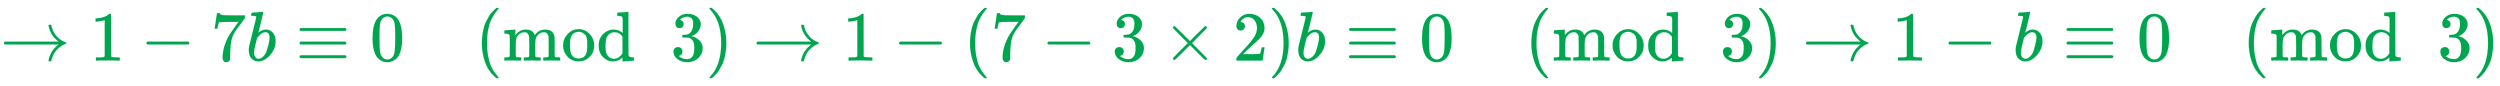
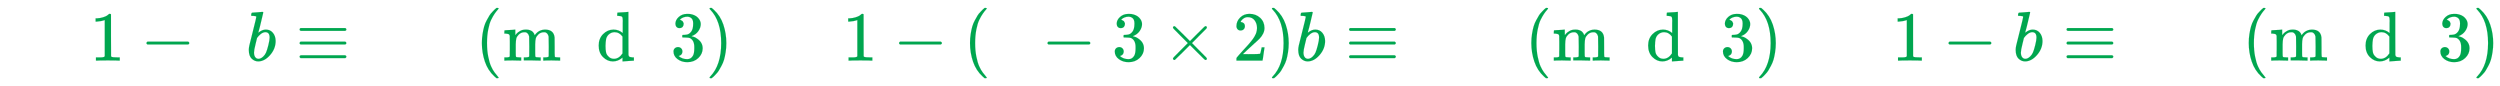
<svg xmlns="http://www.w3.org/2000/svg" xmlns:xlink="http://www.w3.org/1999/xlink" width="82.66ex" height="2.843ex" style="vertical-align: -0.838ex;" viewBox="0 -863.1 35589.8 1223.9" role="img" focusable="false" aria-labelledby="MathJax-SVG-1-Title">
  <title id="MathJax-SVG-1-Title">{\displaystyle {\color {Green}\rightarrow 1-7b\equiv 0{\pmod {3}}\rightarrow 1-(7-3\times 2)b\equiv 0{\pmod {3}}\rightarrow 1-b\equiv 0{\pmod {3}}}}</title>
  <defs aria-hidden="true">
-     <path stroke-width="1" id="E1-MJMAIN-2192" d="M56 237T56 250T70 270H835Q719 357 692 493Q692 494 692 496T691 499Q691 511 708 511H711Q720 511 723 510T729 506T732 497T735 481T743 456Q765 389 816 336T935 261Q944 258 944 250Q944 244 939 241T915 231T877 212Q836 186 806 152T761 85T740 35T732 4Q730 -6 727 -8T711 -11Q691 -11 691 0Q691 7 696 25Q728 151 835 230H70Q56 237 56 250Z" />
    <path stroke-width="1" id="E1-MJMAIN-31" d="M213 578L200 573Q186 568 160 563T102 556H83V602H102Q149 604 189 617T245 641T273 663Q275 666 285 666Q294 666 302 660V361L303 61Q310 54 315 52T339 48T401 46H427V0H416Q395 3 257 3Q121 3 100 0H88V46H114Q136 46 152 46T177 47T193 50T201 52T207 57T213 61V578Z" />
    <path stroke-width="1" id="E1-MJMAIN-2212" d="M84 237T84 250T98 270H679Q694 262 694 250T679 230H98Q84 237 84 250Z" />
-     <path stroke-width="1" id="E1-MJMAIN-37" d="M55 458Q56 460 72 567L88 674Q88 676 108 676H128V672Q128 662 143 655T195 646T364 644H485V605L417 512Q408 500 387 472T360 435T339 403T319 367T305 330T292 284T284 230T278 162T275 80Q275 66 275 52T274 28V19Q270 2 255 -10T221 -22Q210 -22 200 -19T179 0T168 40Q168 198 265 368Q285 400 349 489L395 552H302Q128 552 119 546Q113 543 108 522T98 479L95 458V455H55V458Z" />
    <path stroke-width="1" id="E1-MJMATHI-62" d="M73 647Q73 657 77 670T89 683Q90 683 161 688T234 694Q246 694 246 685T212 542Q204 508 195 472T180 418L176 399Q176 396 182 402Q231 442 283 442Q345 442 383 396T422 280Q422 169 343 79T173 -11Q123 -11 82 27T40 150V159Q40 180 48 217T97 414Q147 611 147 623T109 637Q104 637 101 637H96Q86 637 83 637T76 640T73 647ZM336 325V331Q336 405 275 405Q258 405 240 397T207 376T181 352T163 330L157 322L136 236Q114 150 114 114Q114 66 138 42Q154 26 178 26Q211 26 245 58Q270 81 285 114T318 219Q336 291 336 325Z" />
    <path stroke-width="1" id="E1-MJMAIN-2261" d="M56 444Q56 457 70 464H707Q722 456 722 444Q722 430 706 424H72Q56 429 56 444ZM56 237T56 250T70 270H707Q722 262 722 250T707 230H70Q56 237 56 250ZM56 56Q56 71 72 76H706Q722 70 722 56Q722 44 707 36H70Q56 43 56 56Z" />
-     <path stroke-width="1" id="E1-MJMAIN-30" d="M96 585Q152 666 249 666Q297 666 345 640T423 548Q460 465 460 320Q460 165 417 83Q397 41 362 16T301 -15T250 -22Q224 -22 198 -16T137 16T82 83Q39 165 39 320Q39 494 96 585ZM321 597Q291 629 250 629Q208 629 178 597Q153 571 145 525T137 333Q137 175 145 125T181 46Q209 16 250 16Q290 16 318 46Q347 76 354 130T362 333Q362 478 354 524T321 597Z" />
    <path stroke-width="1" id="E1-MJMAIN-28" d="M94 250Q94 319 104 381T127 488T164 576T202 643T244 695T277 729T302 750H315H319Q333 750 333 741Q333 738 316 720T275 667T226 581T184 443T167 250T184 58T225 -81T274 -167T316 -220T333 -241Q333 -250 318 -250H315H302L274 -226Q180 -141 137 -14T94 250Z" />
-     <path stroke-width="1" id="E1-MJMAIN-6D" d="M41 46H55Q94 46 102 60V68Q102 77 102 91T102 122T103 161T103 203Q103 234 103 269T102 328V351Q99 370 88 376T43 385H25V408Q25 431 27 431L37 432Q47 433 65 434T102 436Q119 437 138 438T167 441T178 442H181V402Q181 364 182 364T187 369T199 384T218 402T247 421T285 437Q305 442 336 442Q351 442 364 440T387 434T406 426T421 417T432 406T441 395T448 384T452 374T455 366L457 361L460 365Q463 369 466 373T475 384T488 397T503 410T523 422T546 432T572 439T603 442Q729 442 740 329Q741 322 741 190V104Q741 66 743 59T754 49Q775 46 803 46H819V0H811L788 1Q764 2 737 2T699 3Q596 3 587 0H579V46H595Q656 46 656 62Q657 64 657 200Q656 335 655 343Q649 371 635 385T611 402T585 404Q540 404 506 370Q479 343 472 315T464 232V168V108Q464 78 465 68T468 55T477 49Q498 46 526 46H542V0H534L510 1Q487 2 460 2T422 3Q319 3 310 0H302V46H318Q379 46 379 62Q380 64 380 200Q379 335 378 343Q372 371 358 385T334 402T308 404Q263 404 229 370Q202 343 195 315T187 232V168V108Q187 78 188 68T191 55T200 49Q221 46 249 46H265V0H257L234 1Q210 2 183 2T145 3Q42 3 33 0H25V46H41Z" />
-     <path stroke-width="1" id="E1-MJMAIN-6F" d="M28 214Q28 309 93 378T250 448Q340 448 405 380T471 215Q471 120 407 55T250 -10Q153 -10 91 57T28 214ZM250 30Q372 30 372 193V225V250Q372 272 371 288T364 326T348 362T317 390T268 410Q263 411 252 411Q222 411 195 399Q152 377 139 338T126 246V226Q126 130 145 91Q177 30 250 30Z" />
+     <path stroke-width="1" id="E1-MJMAIN-6D" d="M41 46H55Q94 46 102 60V68Q102 77 102 91T102 122T103 161T103 203Q103 234 103 269T102 328V351Q99 370 88 376T43 385H25V408Q25 431 27 431L37 432Q47 433 65 434T102 436Q119 437 138 438T167 441T178 442H181V402Q181 364 182 364T187 369T199 384T218 402T247 421T285 437Q305 442 336 442Q351 442 364 440T387 434T406 426T421 417T432 406T441 395T448 384T452 374T455 366L457 361L460 365Q463 369 466 373T475 384T488 397T503 410T523 422T546 432T572 439T603 442Q729 442 740 329Q741 322 741 190V104Q741 66 743 59T754 49Q775 46 803 46H819V0H811L788 1Q764 2 737 2T699 3Q596 3 587 0H579V46H595Q656 46 656 62Q657 64 657 200Q656 335 655 343Q649 371 635 385T611 402T585 404Q540 404 506 370Q479 343 472 315T464 232V168V108Q464 78 465 68T468 55T477 49Q498 46 526 46H542V0H534L510 1Q487 2 460 2T422 3H302V46H318Q379 46 379 62Q380 64 380 200Q379 335 378 343Q372 371 358 385T334 402T308 404Q263 404 229 370Q202 343 195 315T187 232V168V108Q187 78 188 68T191 55T200 49Q221 46 249 46H265V0H257L234 1Q210 2 183 2T145 3Q42 3 33 0H25V46H41Z" />
    <path stroke-width="1" id="E1-MJMAIN-64" d="M376 495Q376 511 376 535T377 568Q377 613 367 624T316 637H298V660Q298 683 300 683L310 684Q320 685 339 686T376 688Q393 689 413 690T443 693T454 694H457V390Q457 84 458 81Q461 61 472 55T517 46H535V0Q533 0 459 -5T380 -11H373V44L365 37Q307 -11 235 -11Q158 -11 96 50T34 215Q34 315 97 378T244 442Q319 442 376 393V495ZM373 342Q328 405 260 405Q211 405 173 369Q146 341 139 305T131 211Q131 155 138 120T173 59Q203 26 251 26Q322 26 373 103V342Z" />
    <path stroke-width="1" id="E1-MJMAIN-33" d="M127 463Q100 463 85 480T69 524Q69 579 117 622T233 665Q268 665 277 664Q351 652 390 611T430 522Q430 470 396 421T302 350L299 348Q299 347 308 345T337 336T375 315Q457 262 457 175Q457 96 395 37T238 -22Q158 -22 100 21T42 130Q42 158 60 175T105 193Q133 193 151 175T169 130Q169 119 166 110T159 94T148 82T136 74T126 70T118 67L114 66Q165 21 238 21Q293 21 321 74Q338 107 338 175V195Q338 290 274 322Q259 328 213 329L171 330L168 332Q166 335 166 348Q166 366 174 366Q202 366 232 371Q266 376 294 413T322 525V533Q322 590 287 612Q265 626 240 626Q208 626 181 615T143 592T132 580H135Q138 579 143 578T153 573T165 566T175 555T183 540T186 520Q186 498 172 481T127 463Z" />
    <path stroke-width="1" id="E1-MJMAIN-29" d="M60 749L64 750Q69 750 74 750H86L114 726Q208 641 251 514T294 250Q294 182 284 119T261 12T224 -76T186 -143T145 -194T113 -227T90 -246Q87 -249 86 -250H74Q66 -250 63 -250T58 -247T55 -238Q56 -237 66 -225Q221 -64 221 250T66 725Q56 737 55 738Q55 746 60 749Z" />
    <path stroke-width="1" id="E1-MJMAIN-D7" d="M630 29Q630 9 609 9Q604 9 587 25T493 118L389 222L284 117Q178 13 175 11Q171 9 168 9Q160 9 154 15T147 29Q147 36 161 51T255 146L359 250L255 354Q174 435 161 449T147 471Q147 480 153 485T168 490Q173 490 175 489Q178 487 284 383L389 278L493 382Q570 459 587 475T609 491Q630 491 630 471Q630 464 620 453T522 355L418 250L522 145Q606 61 618 48T630 29Z" />
    <path stroke-width="1" id="E1-MJMAIN-32" d="M109 429Q82 429 66 447T50 491Q50 562 103 614T235 666Q326 666 387 610T449 465Q449 422 429 383T381 315T301 241Q265 210 201 149L142 93L218 92Q375 92 385 97Q392 99 409 186V189H449V186Q448 183 436 95T421 3V0H50V19V31Q50 38 56 46T86 81Q115 113 136 137Q145 147 170 174T204 211T233 244T261 278T284 308T305 340T320 369T333 401T340 431T343 464Q343 527 309 573T212 619Q179 619 154 602T119 569T109 550Q109 549 114 549Q132 549 151 535T170 489Q170 464 154 447T109 429Z" />
  </defs>
  <g stroke="currentColor" fill="currentColor" stroke-width="0" transform="matrix(1 0 0 -1 0 0)" aria-hidden="true">
    <g fill="#00A64F" stroke="#00A64F">
      <g fill="#00A64F" stroke="#00A64F">
        <g fill="#00A64F" stroke="#00A64F">
          <use xlink:href="#E1-MJMAIN-2192" />
        </g>
        <g fill="#00A64F" stroke="#00A64F" transform="translate(1278,0)">
          <use xlink:href="#E1-MJMAIN-31" />
        </g>
        <g fill="#00A64F" stroke="#00A64F" transform="translate(2001,0)">
          <use xlink:href="#E1-MJMAIN-2212" />
        </g>
        <g fill="#00A64F" stroke="#00A64F" transform="translate(3001,0)">
          <use xlink:href="#E1-MJMAIN-37" />
        </g>
        <g fill="#00A64F" stroke="#00A64F" transform="translate(3502,0)">
          <use xlink:href="#E1-MJMATHI-62" />
        </g>
        <g fill="#00A64F" stroke="#00A64F" transform="translate(4209,0)">
          <use xlink:href="#E1-MJMAIN-2261" />
        </g>
        <g fill="#00A64F" stroke="#00A64F" transform="translate(5265,0)">
          <use xlink:href="#E1-MJMAIN-30" />
        </g>
        <g fill="#00A64F" stroke="#00A64F" transform="translate(5766,0)">
          <g fill="#00A64F" stroke="#00A64F">
            <g fill="#00A64F" stroke="#00A64F" />
            <g fill="#00A64F" stroke="#00A64F" transform="translate(1000,0)">
              <use xlink:href="#E1-MJMAIN-28" />
            </g>
            <g fill="#00A64F" stroke="#00A64F" transform="translate(1389,0)">
              <use xlink:href="#E1-MJMAIN-6D" />
              <use xlink:href="#E1-MJMAIN-6F" x="833" y="0" />
              <use xlink:href="#E1-MJMAIN-64" x="1334" y="0" />
            </g>
            <g fill="#00A64F" stroke="#00A64F" />
            <g fill="#00A64F" stroke="#00A64F" transform="translate(3780,0)">
              <use xlink:href="#E1-MJMAIN-33" />
            </g>
            <g fill="#00A64F" stroke="#00A64F" transform="translate(4280,0)">
              <use xlink:href="#E1-MJMAIN-29" />
            </g>
          </g>
        </g>
        <g fill="#00A64F" stroke="#00A64F" transform="translate(10714,0)">
          <use xlink:href="#E1-MJMAIN-2192" />
        </g>
        <g fill="#00A64F" stroke="#00A64F" transform="translate(11992,0)">
          <use xlink:href="#E1-MJMAIN-31" />
        </g>
        <g fill="#00A64F" stroke="#00A64F" transform="translate(12715,0)">
          <use xlink:href="#E1-MJMAIN-2212" />
        </g>
        <g fill="#00A64F" stroke="#00A64F" transform="translate(13715,0)">
          <use xlink:href="#E1-MJMAIN-28" />
        </g>
        <g fill="#00A64F" stroke="#00A64F" transform="translate(14105,0)">
          <use xlink:href="#E1-MJMAIN-37" />
        </g>
        <g fill="#00A64F" stroke="#00A64F" transform="translate(14828,0)">
          <use xlink:href="#E1-MJMAIN-2212" />
        </g>
        <g fill="#00A64F" stroke="#00A64F" transform="translate(15828,0)">
          <use xlink:href="#E1-MJMAIN-33" />
        </g>
        <g fill="#00A64F" stroke="#00A64F" transform="translate(16551,0)">
          <use xlink:href="#E1-MJMAIN-D7" />
        </g>
        <g fill="#00A64F" stroke="#00A64F" transform="translate(17552,0)">
          <use xlink:href="#E1-MJMAIN-32" />
        </g>
        <g fill="#00A64F" stroke="#00A64F" transform="translate(18052,0)">
          <use xlink:href="#E1-MJMAIN-29" />
        </g>
        <g fill="#00A64F" stroke="#00A64F" transform="translate(18442,0)">
          <use xlink:href="#E1-MJMATHI-62" />
        </g>
        <g fill="#00A64F" stroke="#00A64F" transform="translate(19149,0)">
          <use xlink:href="#E1-MJMAIN-2261" />
        </g>
        <g fill="#00A64F" stroke="#00A64F" transform="translate(20205,0)">
          <use xlink:href="#E1-MJMAIN-30" />
        </g>
        <g fill="#00A64F" stroke="#00A64F" transform="translate(20706,0)">
          <g fill="#00A64F" stroke="#00A64F">
            <g fill="#00A64F" stroke="#00A64F" />
            <g fill="#00A64F" stroke="#00A64F" transform="translate(1000,0)">
              <use xlink:href="#E1-MJMAIN-28" />
            </g>
            <g fill="#00A64F" stroke="#00A64F" transform="translate(1389,0)">
              <use xlink:href="#E1-MJMAIN-6D" />
              <use xlink:href="#E1-MJMAIN-6F" x="833" y="0" />
              <use xlink:href="#E1-MJMAIN-64" x="1334" y="0" />
            </g>
            <g fill="#00A64F" stroke="#00A64F" />
            <g fill="#00A64F" stroke="#00A64F" transform="translate(3780,0)">
              <use xlink:href="#E1-MJMAIN-33" />
            </g>
            <g fill="#00A64F" stroke="#00A64F" transform="translate(4280,0)">
              <use xlink:href="#E1-MJMAIN-29" />
            </g>
          </g>
        </g>
        <g fill="#00A64F" stroke="#00A64F" transform="translate(25654,0)">
          <use xlink:href="#E1-MJMAIN-2192" />
        </g>
        <g fill="#00A64F" stroke="#00A64F" transform="translate(26932,0)">
          <use xlink:href="#E1-MJMAIN-31" />
        </g>
        <g fill="#00A64F" stroke="#00A64F" transform="translate(27655,0)">
          <use xlink:href="#E1-MJMAIN-2212" />
        </g>
        <g fill="#00A64F" stroke="#00A64F" transform="translate(28655,0)">
          <use xlink:href="#E1-MJMATHI-62" />
        </g>
        <g fill="#00A64F" stroke="#00A64F" transform="translate(29363,0)">
          <use xlink:href="#E1-MJMAIN-2261" />
        </g>
        <g fill="#00A64F" stroke="#00A64F" transform="translate(30419,0)">
          <use xlink:href="#E1-MJMAIN-30" />
        </g>
        <g fill="#00A64F" stroke="#00A64F" transform="translate(30919,0)">
          <g fill="#00A64F" stroke="#00A64F">
            <g fill="#00A64F" stroke="#00A64F" />
            <g fill="#00A64F" stroke="#00A64F" transform="translate(1000,0)">
              <use xlink:href="#E1-MJMAIN-28" />
            </g>
            <g fill="#00A64F" stroke="#00A64F" transform="translate(1389,0)">
              <use xlink:href="#E1-MJMAIN-6D" />
              <use xlink:href="#E1-MJMAIN-6F" x="833" y="0" />
              <use xlink:href="#E1-MJMAIN-64" x="1334" y="0" />
            </g>
            <g fill="#00A64F" stroke="#00A64F" />
            <g fill="#00A64F" stroke="#00A64F" transform="translate(3780,0)">
              <use xlink:href="#E1-MJMAIN-33" />
            </g>
            <g fill="#00A64F" stroke="#00A64F" transform="translate(4280,0)">
              <use xlink:href="#E1-MJMAIN-29" />
            </g>
          </g>
        </g>
      </g>
    </g>
  </g>
</svg>